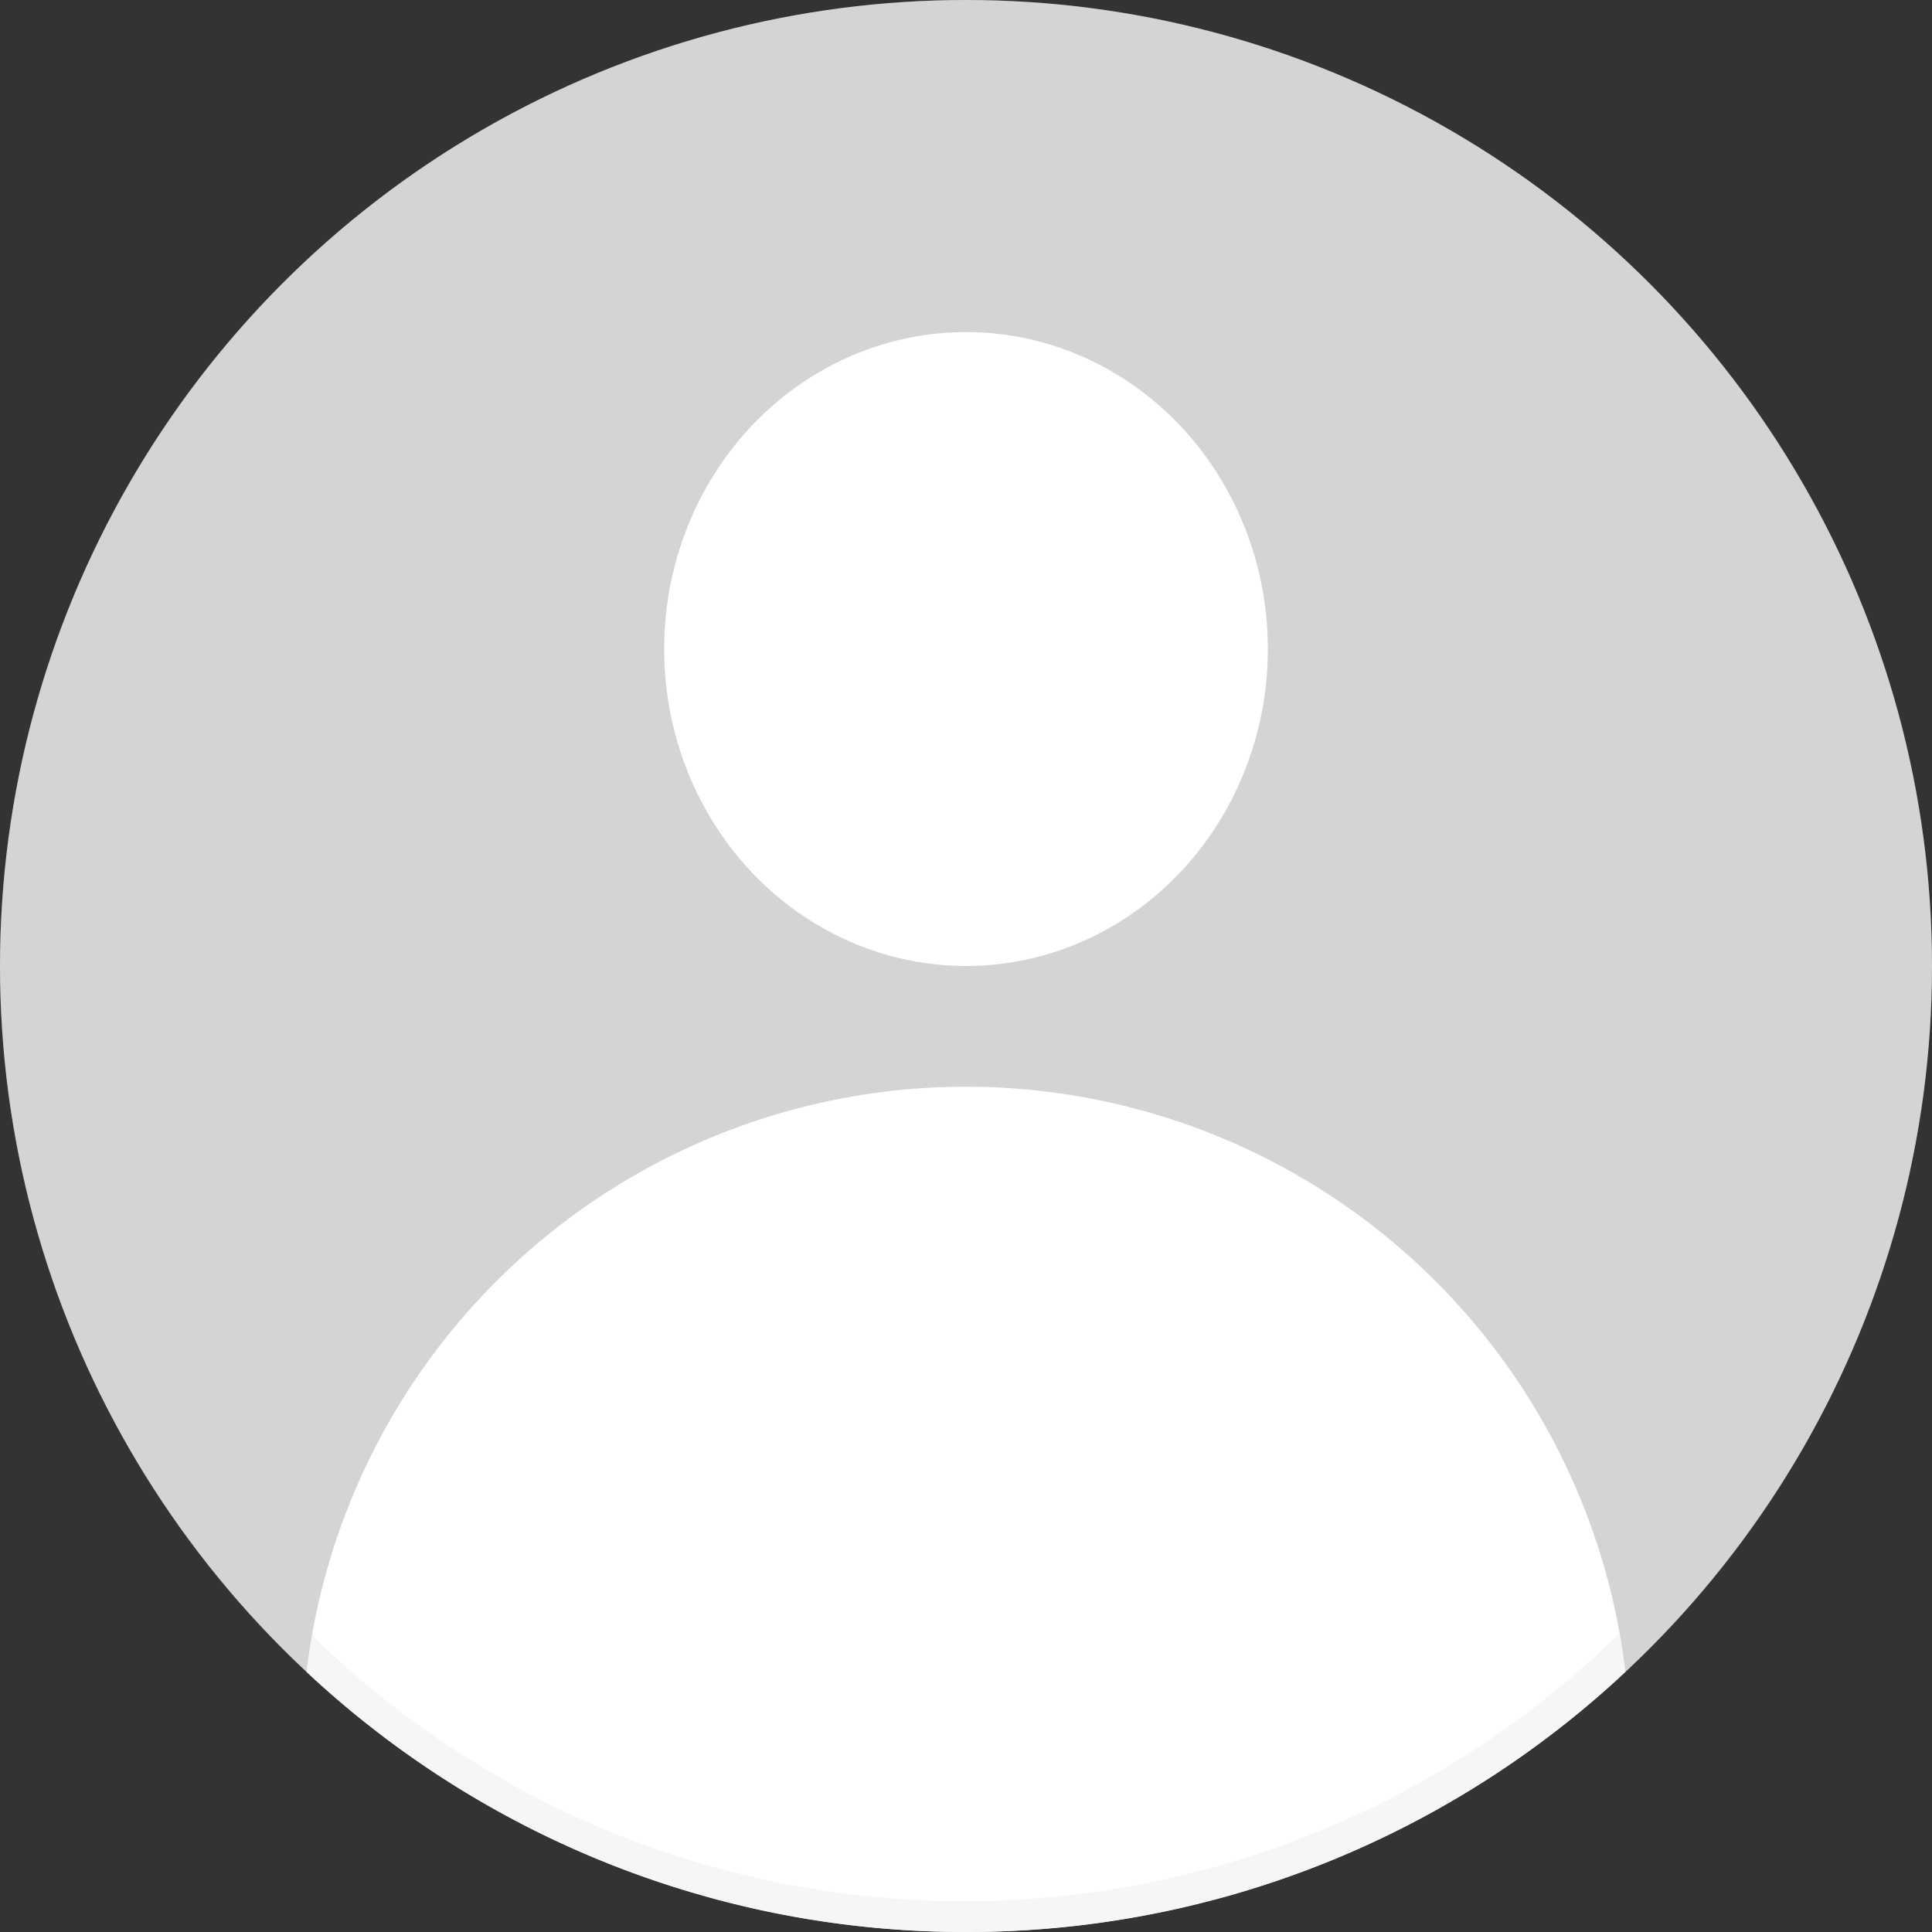
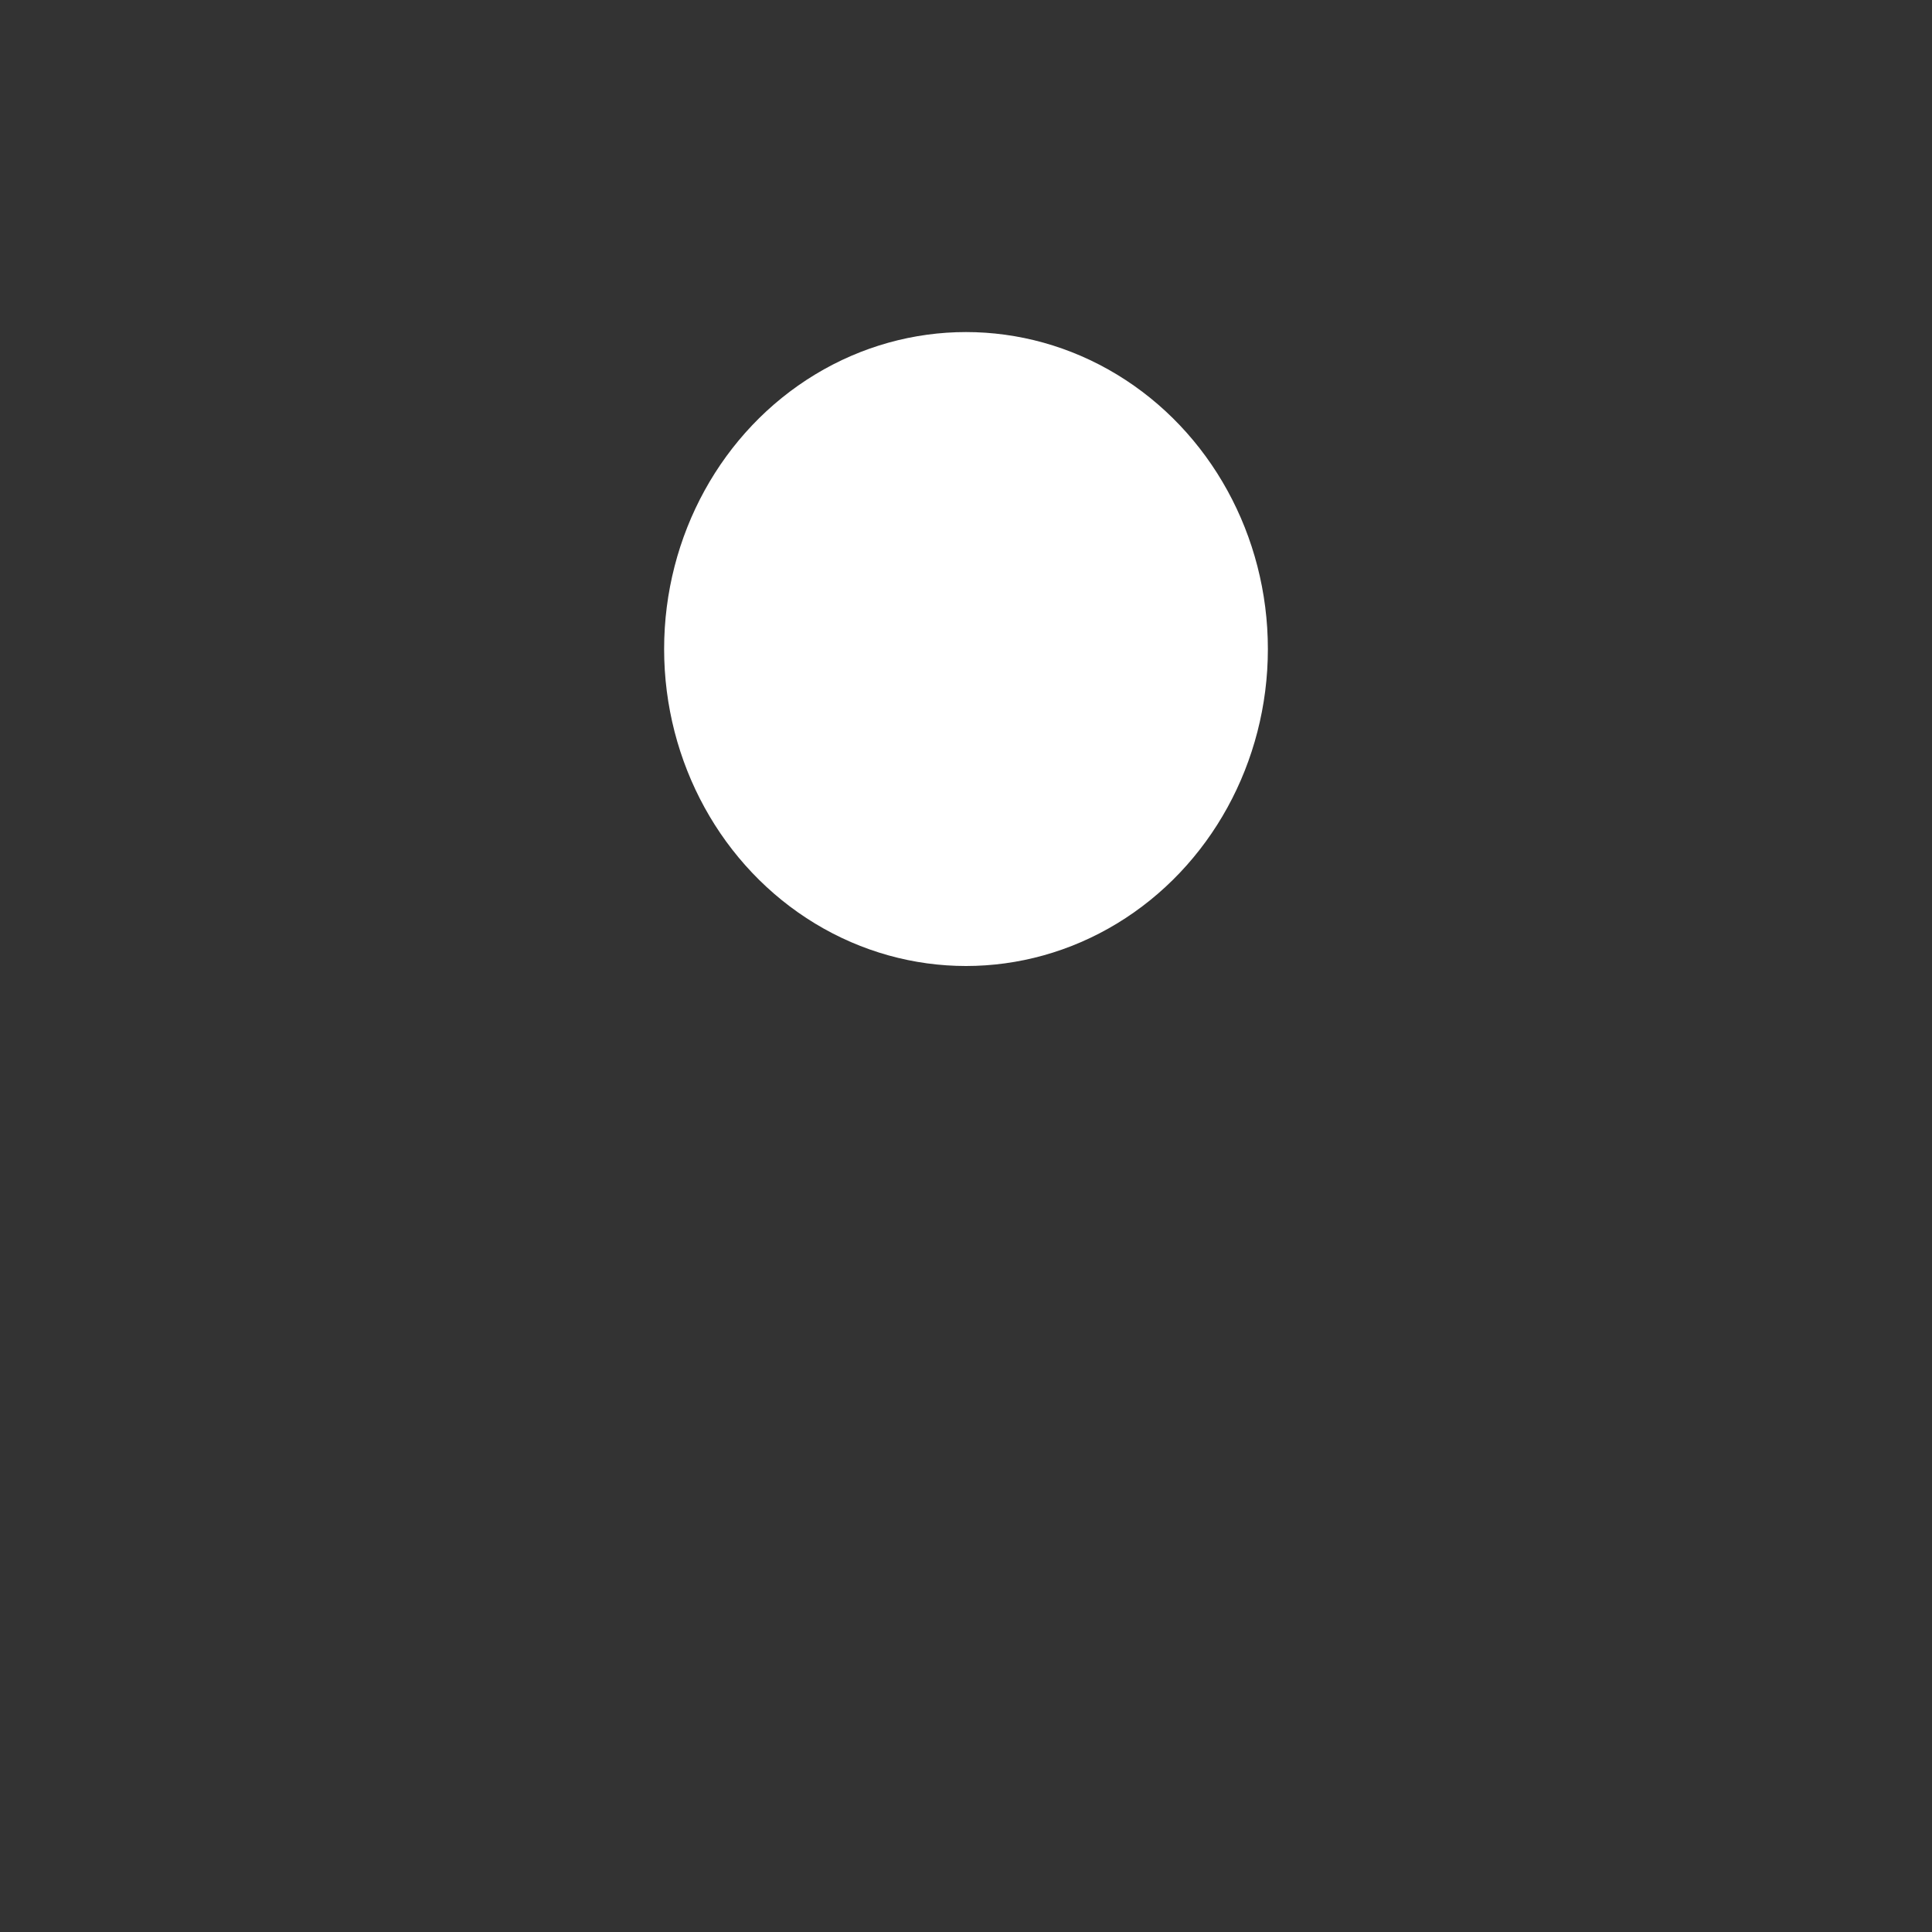
<svg xmlns="http://www.w3.org/2000/svg" width="64" height="64" viewBox="0 0 64 64">
  <rect x="0" y="0" width="64" height="64" fill="#333333" stroke="none" />
  <defs>
    <style>
      .cls-1 {
        fill: #d4d4d4;
      }

      .cls-2 {
        fill: #fff;
      }

      .cls-3 {
        fill: rgba(212,212,212,0.2);
      }
    </style>
  </defs>
  <g id="cart_user00" transform="translate(-0.077 0.147)">
    <g id="グループ_85" data-name="グループ 85" transform="translate(0 0)">
-       <circle id="楕円形_10" data-name="楕円形 10" class="cls-1" cx="32" cy="32" r="32" transform="translate(0.077 -0.147)" />
      <ellipse id="楕円形_11" data-name="楕円形 11" class="cls-2" cx="10" cy="10.5" rx="10" ry="10.5" transform="translate(22.077 10.853)" />
      <g id="グループ_813" data-name="グループ 813" transform="translate(9.679 35.49)">
-         <path id="交差_2" data-name="交差 2" class="cls-2" d="M-2133.448-5862.254a22,22,0,0,1,21.845-19.384,22,22,0,0,1,21.846,19.383,31.887,31.887,0,0,1-21.846,8.618A31.889,31.889,0,0,1-2133.448-5862.254Z" transform="translate(2134 5882)" />
-       </g>
+         </g>
    </g>
-     <path id="楕円形_22" data-name="楕円形 22" class="cls-3" d="M32,1A31.008,31.008,0,0,0,19.934,60.564,31.008,31.008,0,0,0,44.066,3.436,30.805,30.805,0,0,0,32,1m0-1A32,32,0,1,1,0,32,32,32,0,0,1,32,0Z" transform="translate(0.077 -0.147)" />
  </g>
</svg>